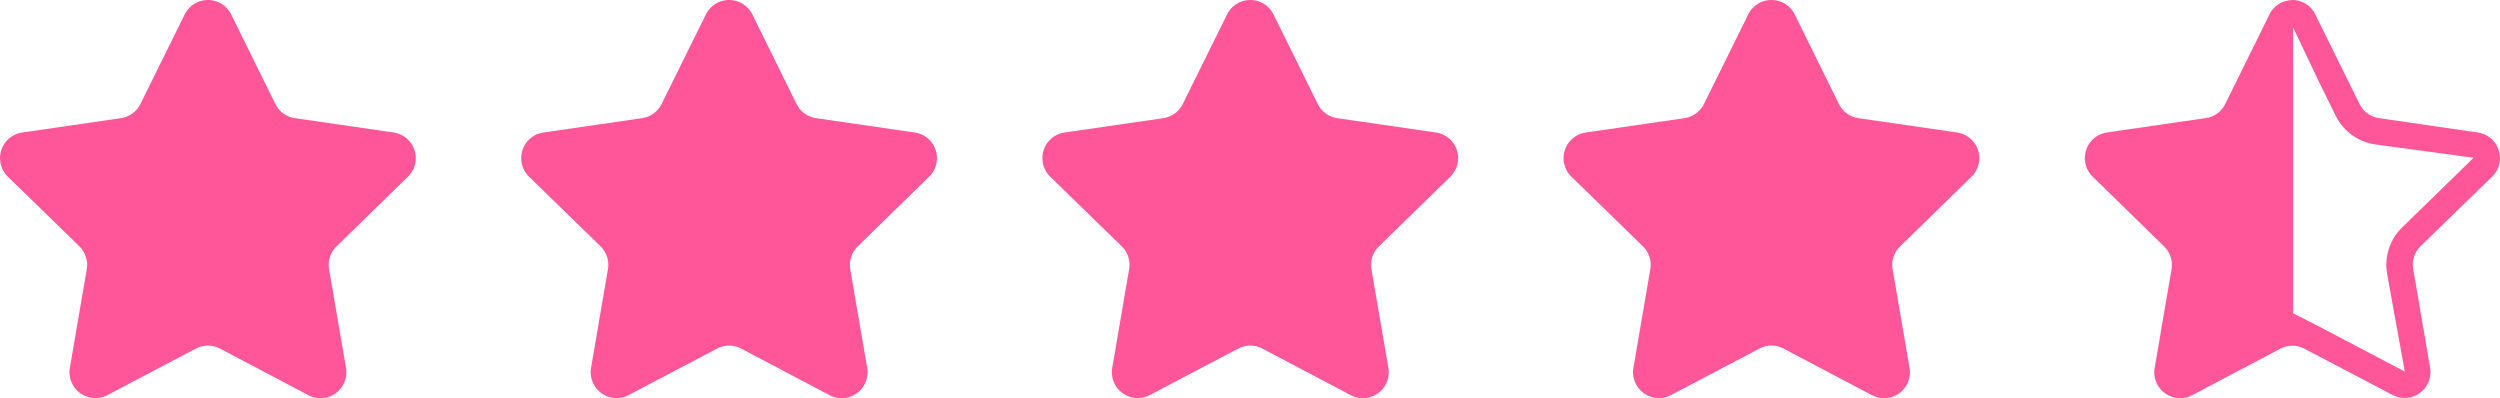
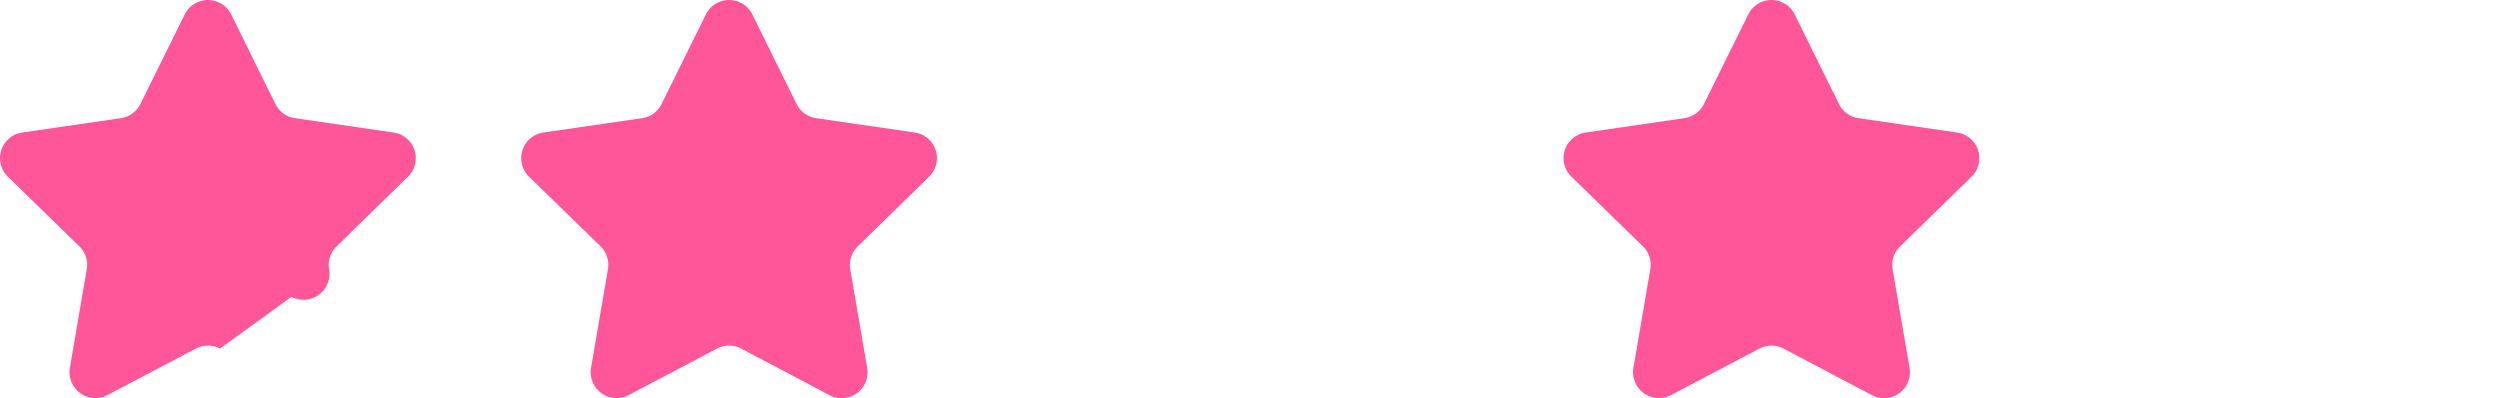
<svg xmlns="http://www.w3.org/2000/svg" width="91.163" height="14.517" viewBox="0 0 91.163 14.517">
  <g id="_4.5note-star-pink" data-name="4.5note-star-pink" transform="translate(-9112.213 -357.522)">
    <g id="_5note-star-pink" data-name="5note-star-pink" transform="translate(9112.213 357.522)">
      <g id="Groupe_501" data-name="Groupe 501" transform="translate(38.01 0)">
        <g id="Groupe_765" data-name="Groupe 765" transform="translate(0)">
-           <path id="Tracé_675" data-name="Tracé 675" d="M8.429.526l1.613,3.266a.945.945,0,0,0,.711.517l3.6.523a.945.945,0,0,1,.524,1.611L12.272,8.985A.946.946,0,0,0,12,9.821l.616,3.589a.944.944,0,0,1-1.37,1L8.022,12.711a.944.944,0,0,0-.879,0L3.919,14.406a.944.944,0,0,1-1.37-1l.615-3.589a.945.945,0,0,0-.271-.836L.287,6.443A.944.944,0,0,1,.809,4.832l3.6-.523a.948.948,0,0,0,.711-.517L6.736.526a.944.944,0,0,1,1.693,0" transform="translate(0 0)" fill="#fe5699" />
-         </g>
+           </g>
      </g>
      <g id="Groupe_502" data-name="Groupe 502" transform="translate(19.005 0)">
        <g id="Groupe_764" data-name="Groupe 764" transform="translate(0)">
          <path id="Tracé_675-2" data-name="Tracé 675" d="M8.429.526l1.613,3.266a.945.945,0,0,0,.711.517l3.6.523a.945.945,0,0,1,.524,1.611L12.272,8.985A.946.946,0,0,0,12,9.821l.616,3.589a.944.944,0,0,1-1.37,1L8.022,12.711a.944.944,0,0,0-.879,0L3.919,14.406a.944.944,0,0,1-1.37-1l.615-3.589a.945.945,0,0,0-.271-.836L.287,6.443A.944.944,0,0,1,.809,4.832l3.6-.523a.948.948,0,0,0,.711-.517L6.736.526a.944.944,0,0,1,1.693,0" transform="translate(0 0)" fill="#fe5699" />
        </g>
      </g>
      <g id="Groupe_503" data-name="Groupe 503" transform="translate(0 0)">
        <g id="Groupe_763" data-name="Groupe 763" transform="translate(0)">
-           <path id="Tracé_675-3" data-name="Tracé 675" d="M8.429.526l1.613,3.266a.945.945,0,0,0,.711.517l3.6.523a.945.945,0,0,1,.524,1.611L12.272,8.985A.946.946,0,0,0,12,9.821l.616,3.589a.944.944,0,0,1-1.37,1L8.022,12.711a.944.944,0,0,0-.879,0L3.919,14.406a.944.944,0,0,1-1.37-1l.615-3.589a.945.945,0,0,0-.271-.836L.287,6.443A.944.944,0,0,1,.809,4.832l3.6-.523a.948.948,0,0,0,.711-.517L6.736.526a.944.944,0,0,1,1.693,0" transform="translate(0 0)" fill="#fe5699" />
+           <path id="Tracé_675-3" data-name="Tracé 675" d="M8.429.526l1.613,3.266a.945.945,0,0,0,.711.517l3.6.523a.945.945,0,0,1,.524,1.611L12.272,8.985A.946.946,0,0,0,12,9.821a.944.944,0,0,1-1.37,1L8.022,12.711a.944.944,0,0,0-.879,0L3.919,14.406a.944.944,0,0,1-1.37-1l.615-3.589a.945.945,0,0,0-.271-.836L.287,6.443A.944.944,0,0,1,.809,4.832l3.6-.523a.948.948,0,0,0,.711-.517L6.736.526a.944.944,0,0,1,1.693,0" transform="translate(0 0)" fill="#fe5699" />
        </g>
      </g>
      <g id="Groupe_766" data-name="Groupe 766" transform="translate(57.015 0)">
        <path id="Tracé_678" data-name="Tracé 678" d="M8.429.526l1.613,3.266a.945.945,0,0,0,.711.517l3.6.523a.945.945,0,0,1,.524,1.611L12.272,8.985A.946.946,0,0,0,12,9.821l.616,3.589a.944.944,0,0,1-1.37,1L8.022,12.711a.944.944,0,0,0-.879,0L3.919,14.406a.944.944,0,0,1-1.37-1l.615-3.589a.945.945,0,0,0-.271-.836L.287,6.443A.944.944,0,0,1,.809,4.832l3.6-.523a.948.948,0,0,0,.711-.517L6.736.526a.944.944,0,0,1,1.693,0" transform="translate(0 0)" fill="#fe5699" />
      </g>
    </g>
    <g id="Groupe_774" data-name="Groupe 774" transform="translate(9188.233 357.522)">
      <g id="Groupe_767" data-name="Groupe 767" transform="translate(0)">
-         <path id="Tracé_676" data-name="Tracé 676" d="M14.855,6.441a.944.944,0,0,0-.524-1.61l-3.6-.524a.943.943,0,0,1-.711-.516L8.405.525A.926.926,0,0,0,7.6,0V0l-.02,0L7.559,0H7.543V.007a.923.923,0,0,0-.807.518L5.123,3.791a.942.942,0,0,1-.711.516l-3.6.524a.944.944,0,0,0-.524,1.61L2.893,8.984a.945.945,0,0,1,.272.835l-.615,3.59a.944.944,0,0,0,1.37,1L7.142,12.71a.938.938,0,0,1,.856,0L11.222,14.4a.942.942,0,0,0,1.37-1l-.615-3.59a.942.942,0,0,1,.271-.835Zm-3.83,3.541.645,3.567L8.507,11.887l-.91-.464V1l.91,1.914.644,1.306a1.913,1.913,0,0,0,1.437,1.045l3.592.488L11.574,8.293a1.909,1.909,0,0,0-.549,1.689" transform="translate(0.001)" fill="#fe5699" />
-       </g>
+         </g>
    </g>
  </g>
</svg>